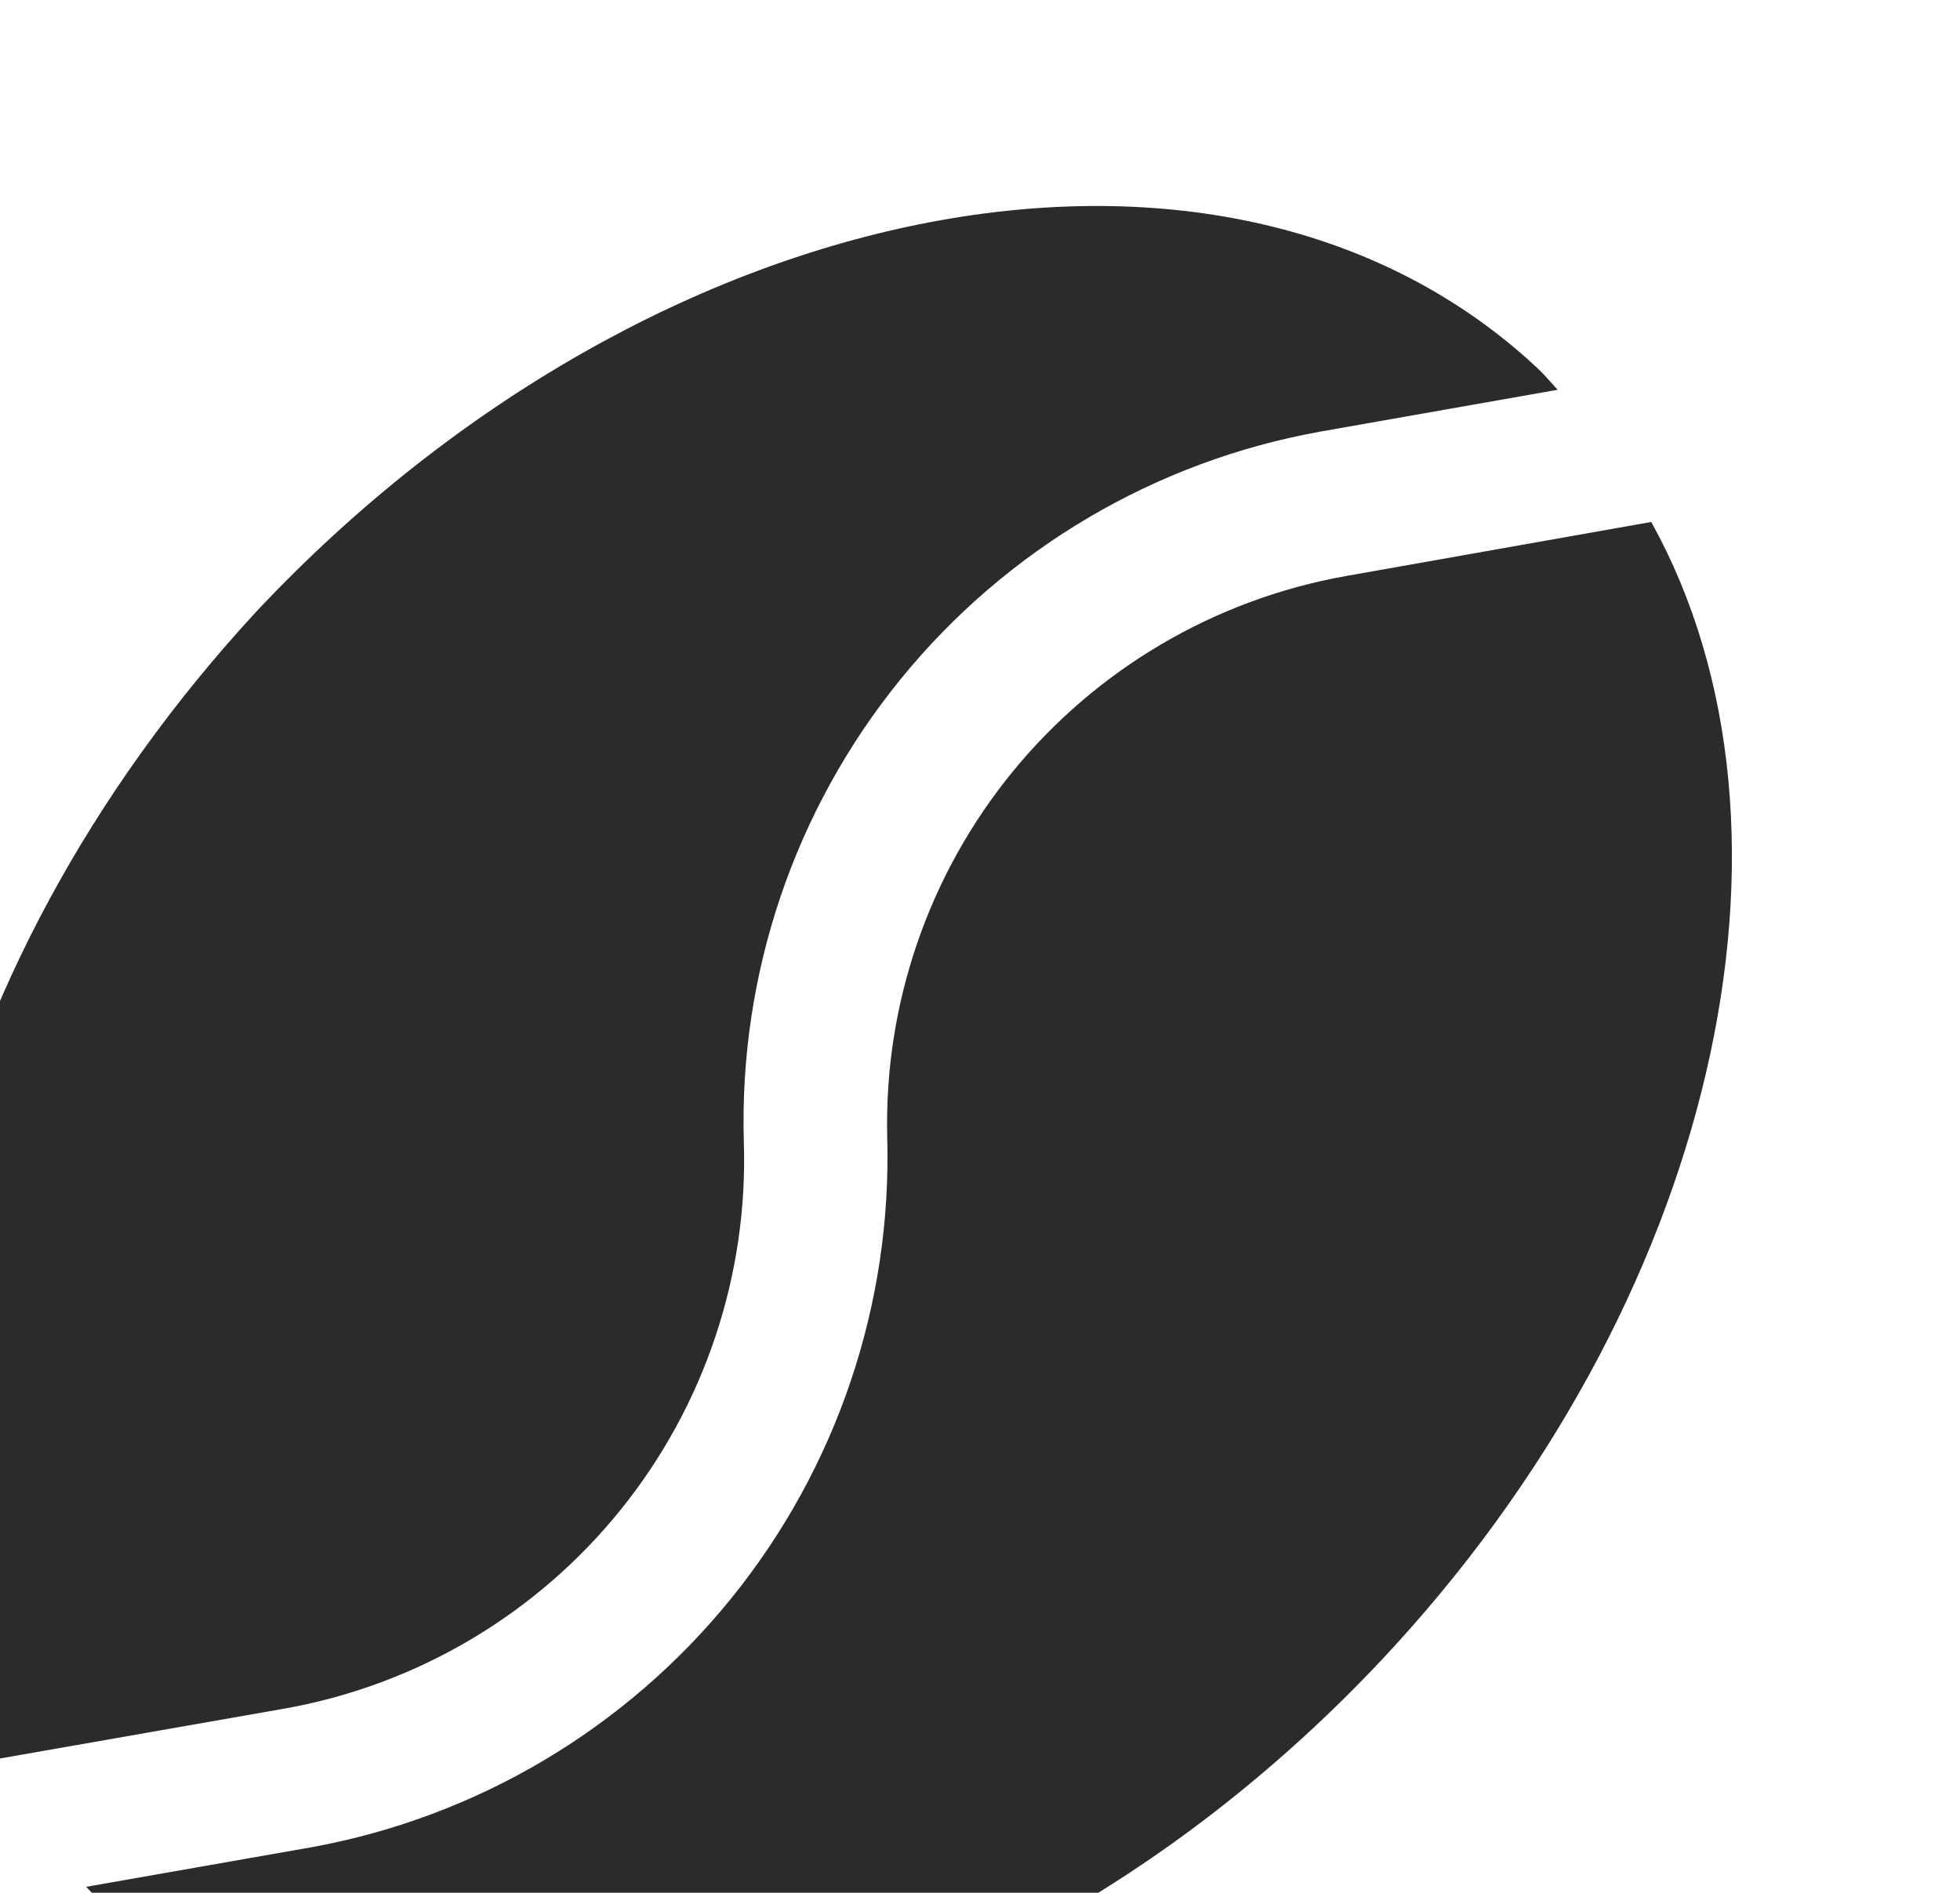
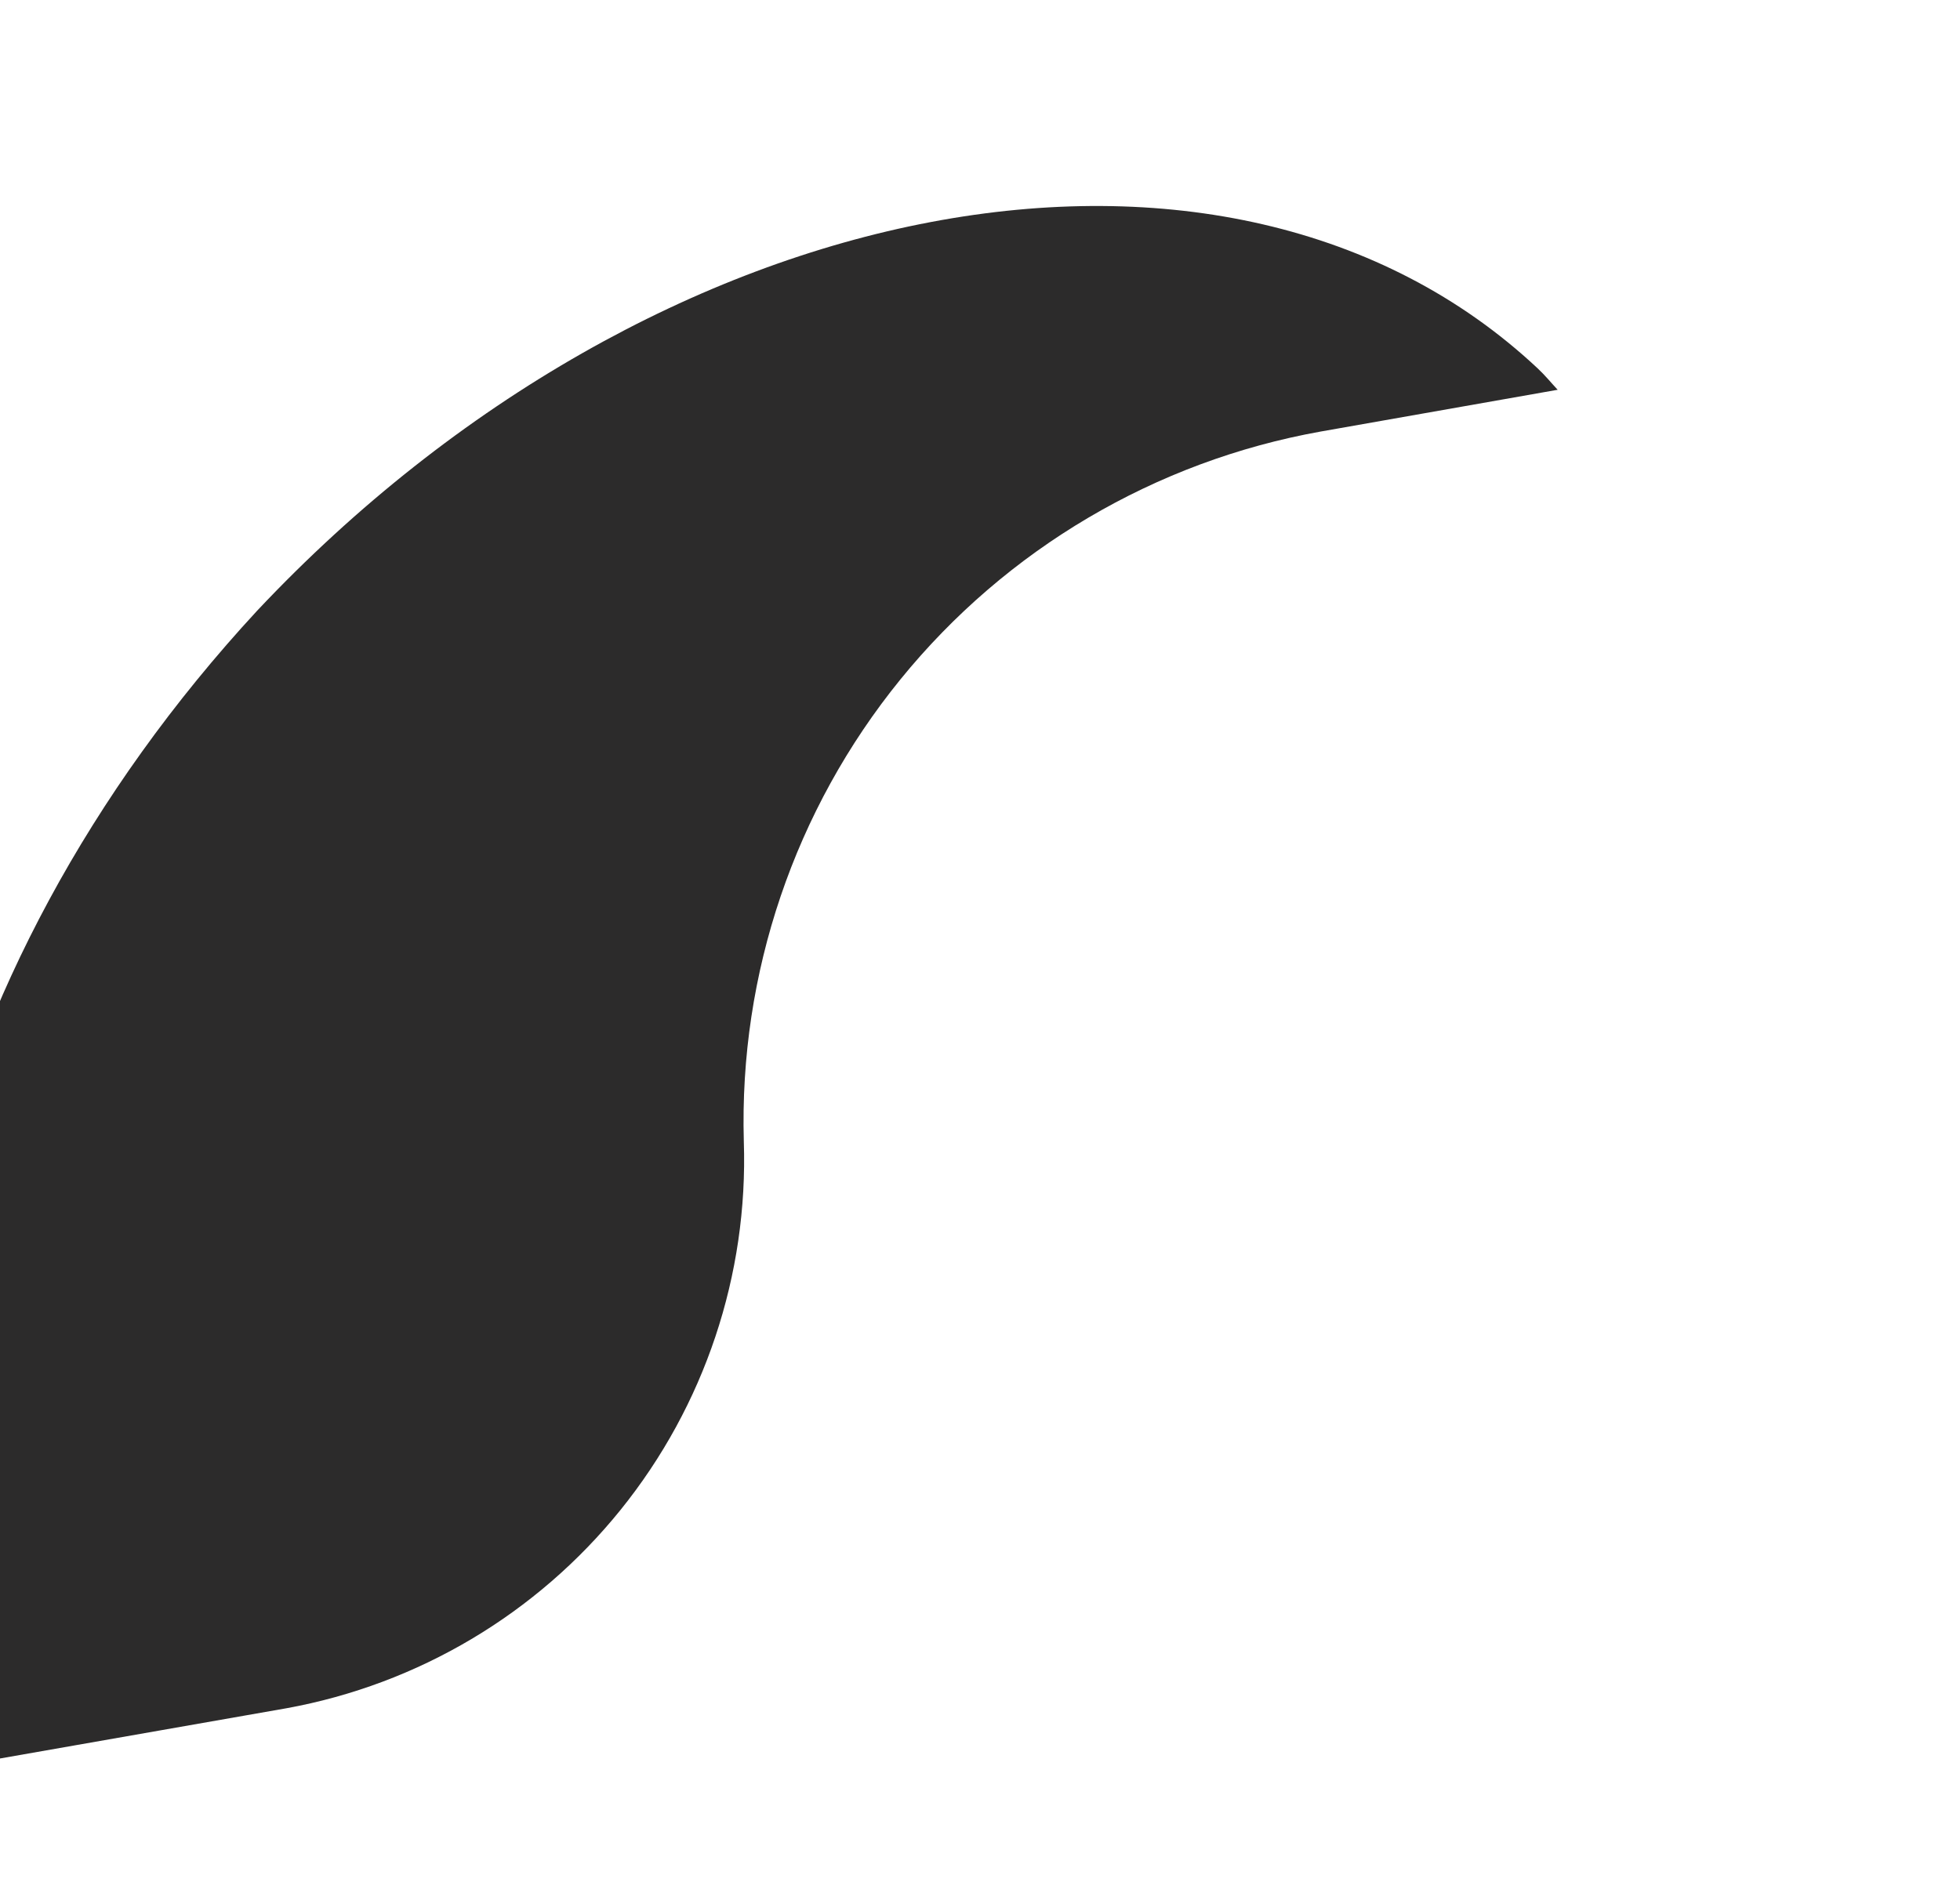
<svg xmlns="http://www.w3.org/2000/svg" width="381" height="368" viewBox="0 0 381 368" fill="none">
  <path d="M55.698 332.125C81.273 327.472 104.324 313.778 120.642 293.543C136.961 273.307 145.46 247.879 144.589 221.898C143.656 189.279 154.461 157.409 175.04 132.084C195.619 106.759 224.605 89.662 256.725 83.902L302.792 75.782C301.494 74.393 300.375 72.999 298.899 71.616C238.746 15.259 127.454 36.417 49.996 118.723C-15.493 189.549 -35.397 281.429 -1.932 342.232L55.698 332.125Z" fill="#2C2B2B" />
-   <path d="M172.463 220.987C173.409 253.6 162.635 285.471 142.095 310.821C121.556 336.17 92.611 353.319 60.512 359.157L16.756 366.843L19.536 369.794C79.689 426.15 190.987 405.171 268.445 322.865C333.623 253.48 354.236 161.399 320.978 101.483L261.574 112.005C236.159 116.547 213.206 130.029 196.863 150.016C180.521 170.003 171.866 195.176 172.463 220.987Z" fill="#2C2B2B" />
</svg>